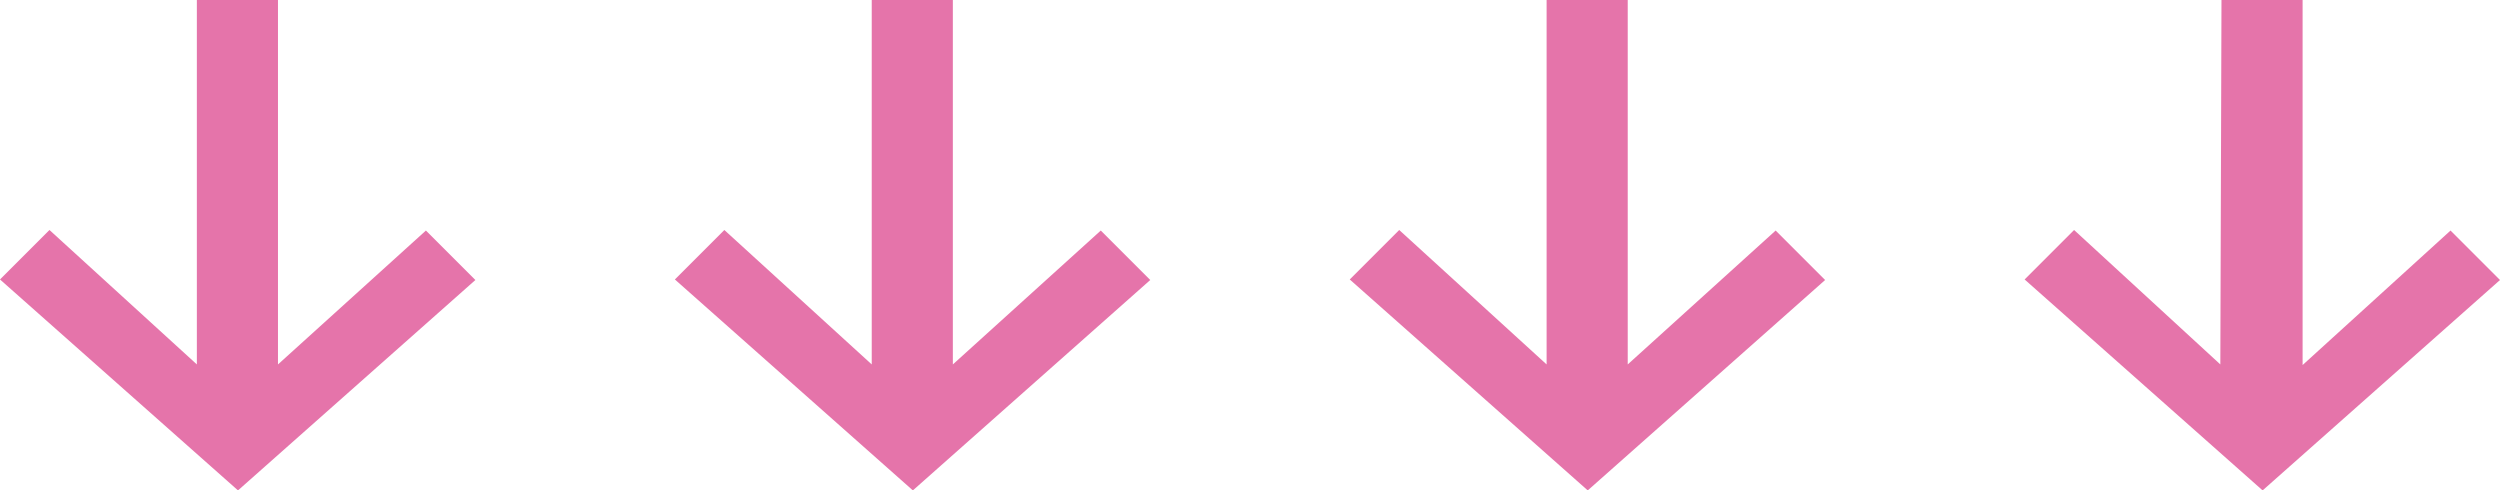
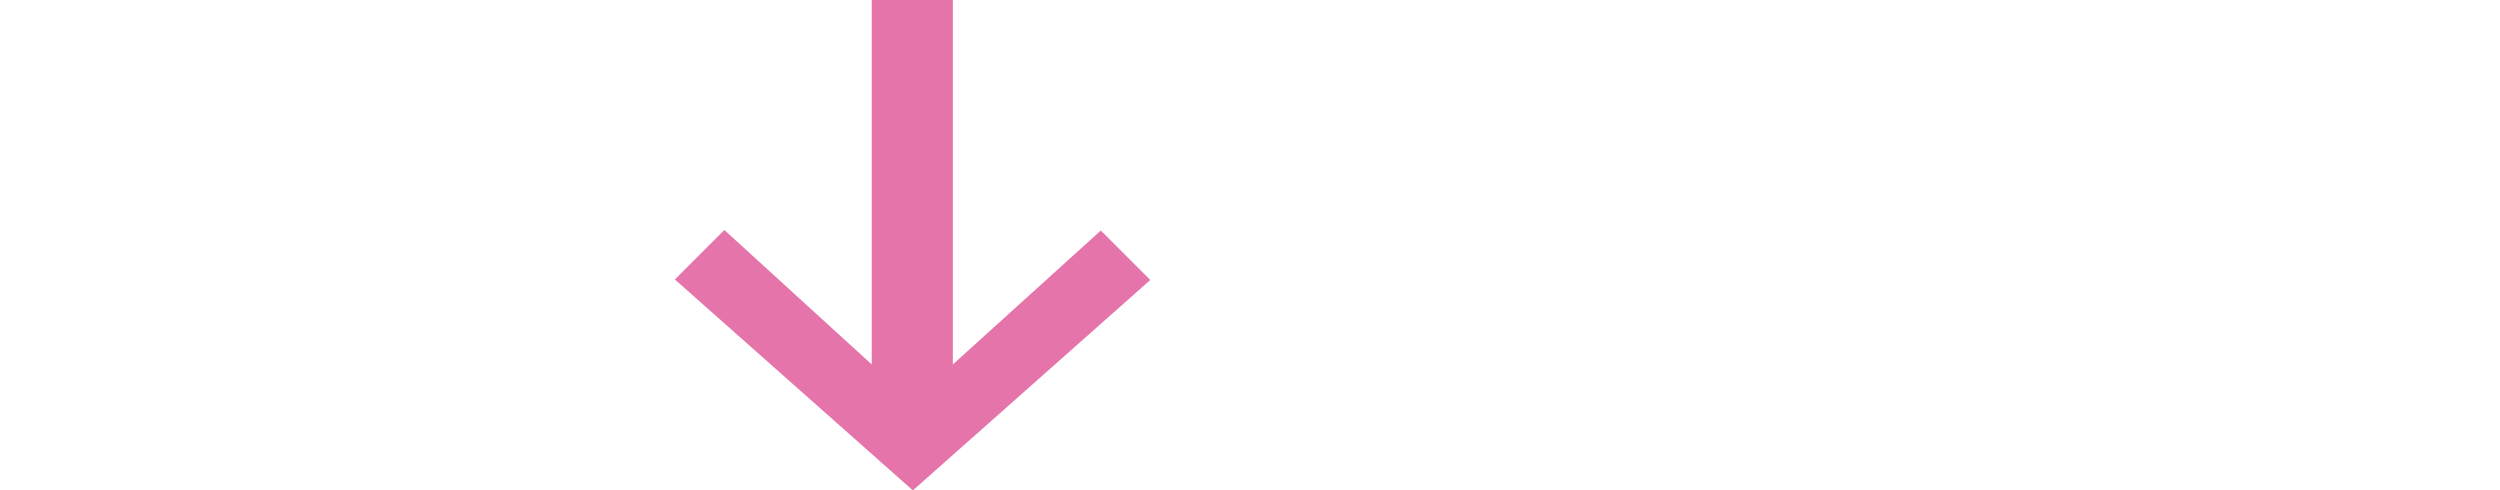
<svg xmlns="http://www.w3.org/2000/svg" id="_レイヤー_2" data-name="レイヤー 2" viewBox="0 0 370.44 72.67">
  <defs>
    <style>
      .cls-1 {
        fill: #e574aa;
        stroke-width: 0px;
      }
    </style>
  </defs>
  <g id="contents">
-     <polygon class="cls-1" points="70.44 41.49 63.11 34.16 41.19 54 41.19 0 29.17 0 29.17 54 7.33 34.08 0 41.41 35.18 72.59 35.26 72.67 70.44 41.49" />
    <polygon class="cls-1" points="170.44 41.49 163.11 34.16 141.19 54 141.19 0 129.17 0 129.17 54 107.33 34.08 100 41.41 135.18 72.59 135.26 72.67 170.44 41.49" />
-     <polygon class="cls-1" points="270.44 41.49 263.11 34.16 241.19 54 241.19 0 229.17 0 229.17 54 207.33 34.08 200 41.41 235.18 72.59 235.26 72.67 270.44 41.49" />
-     <polygon class="cls-1" points="370.44 41.49 363.11 34.16 341.19 54.09 341.19 0 329.17 0 329 54 307.33 34.08 300 41.41 335.18 72.59 335.26 72.67 370.44 41.49" />
  </g>
</svg>